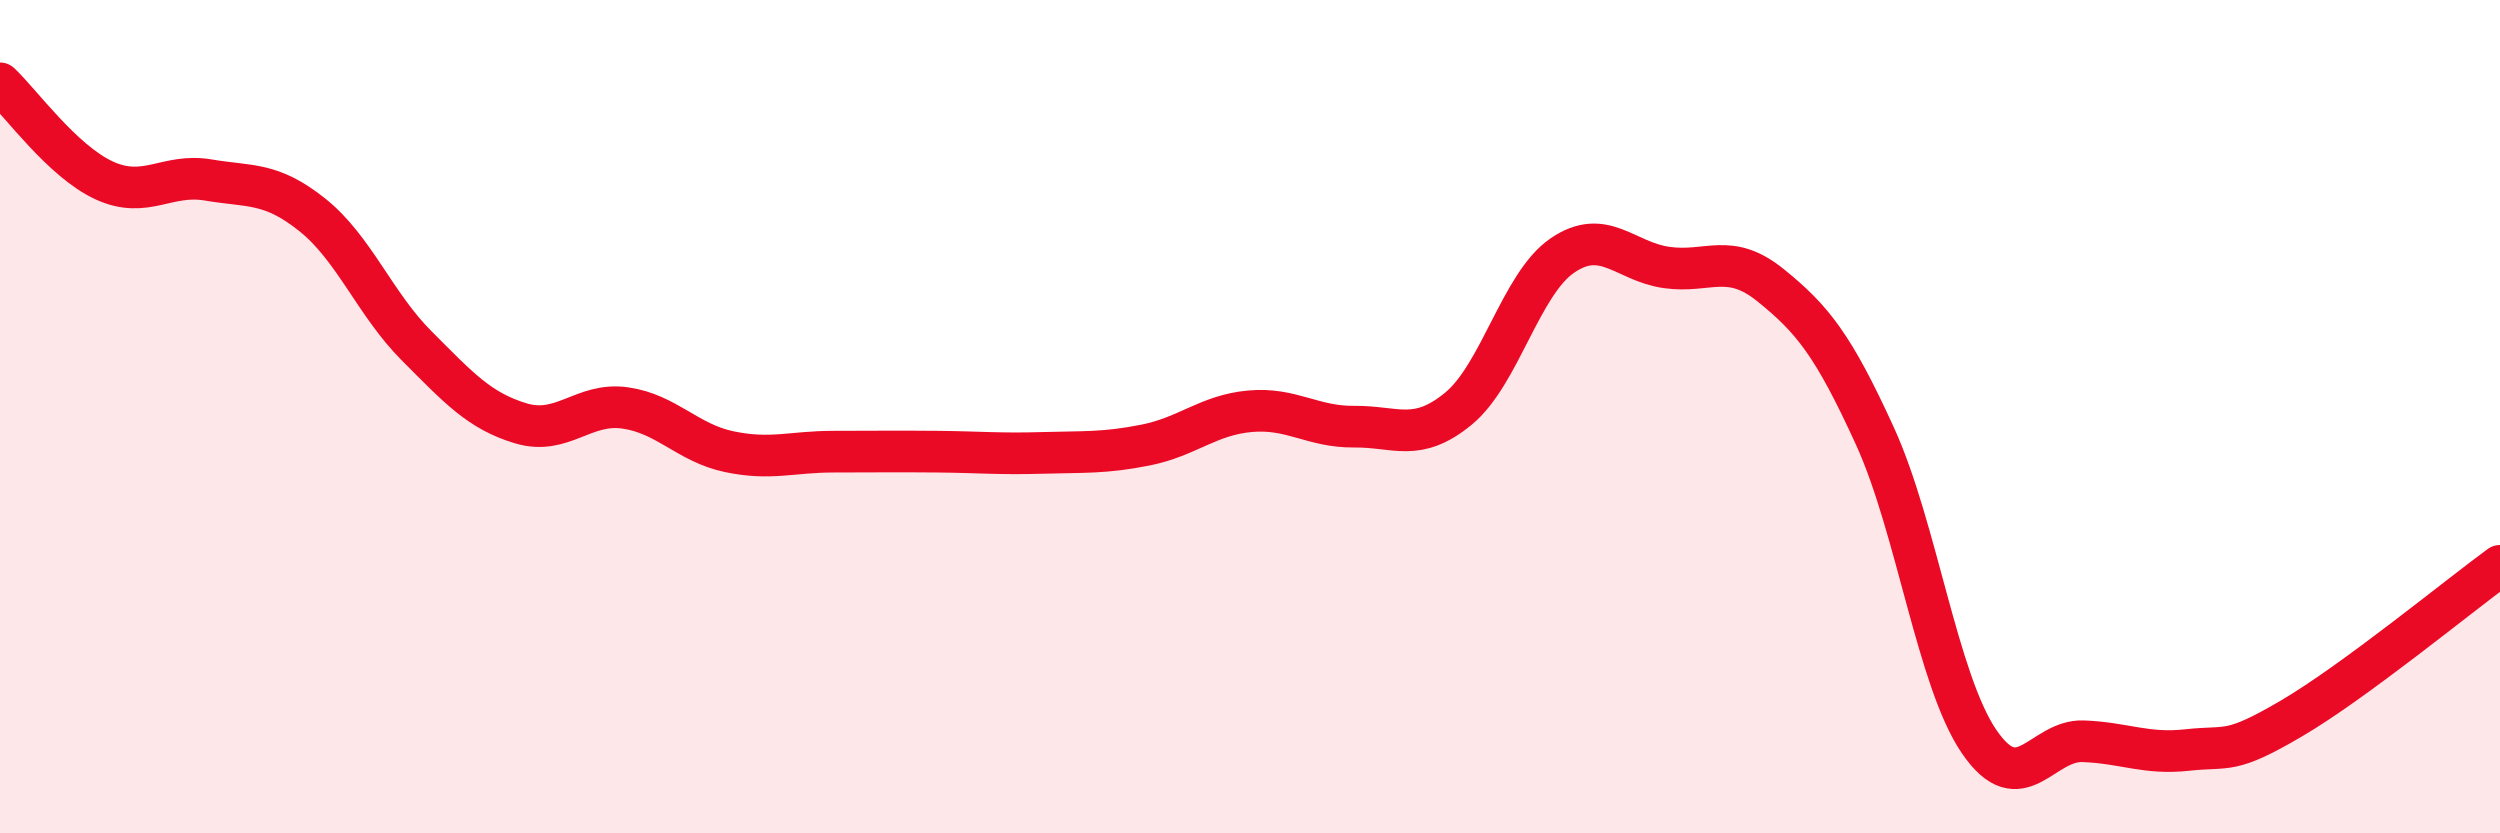
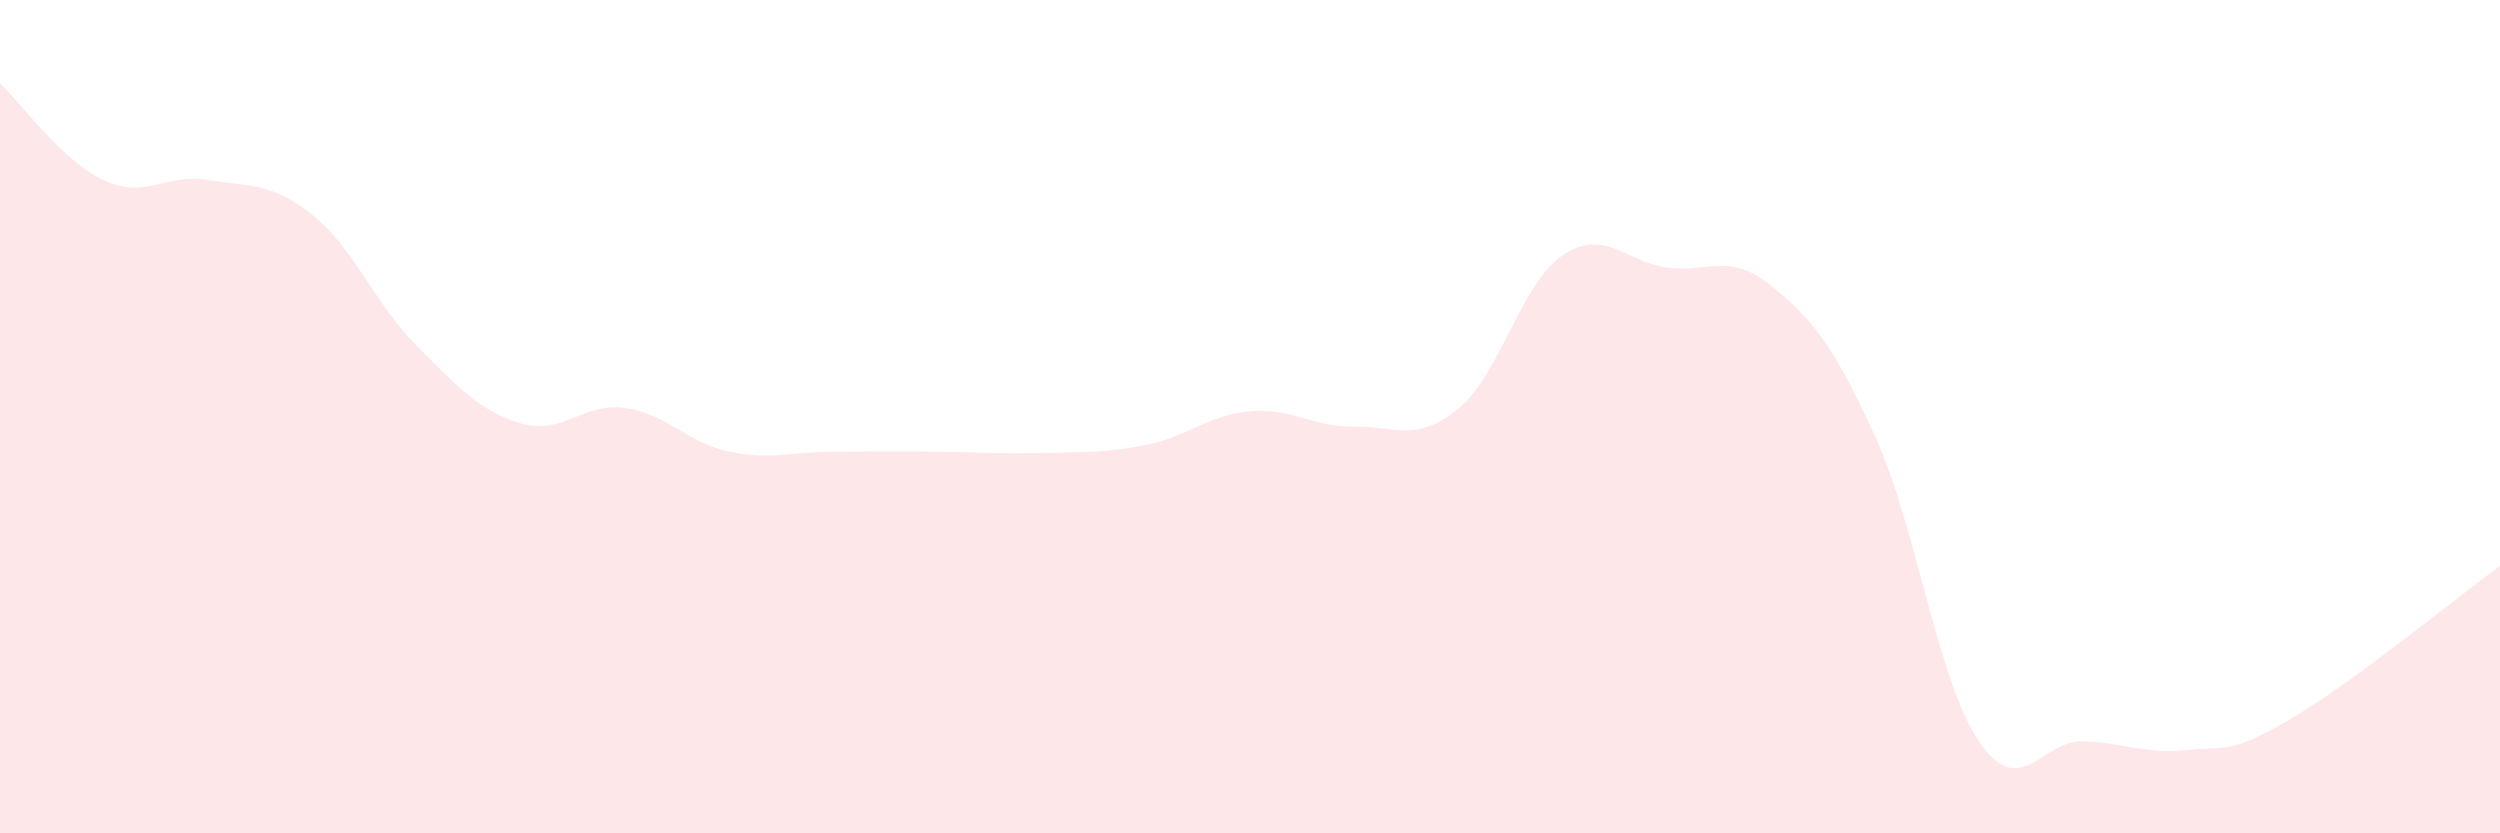
<svg xmlns="http://www.w3.org/2000/svg" width="60" height="20" viewBox="0 0 60 20">
  <path d="M 0,2 C 0.5,2.47 1.5,3.87 2.5,4.33 C 3.5,4.79 4,4.15 5,4.32 C 6,4.49 6.5,4.36 7.5,5.16 C 8.5,5.96 9,7.3 10,8.3 C 11,9.3 11.5,9.86 12.5,10.16 C 13.5,10.46 14,9.65 15,9.79 C 16,9.93 16.5,10.63 17.5,10.84 C 18.5,11.05 19,10.84 20,10.84 C 21,10.84 21.5,10.83 22.5,10.84 C 23.5,10.85 24,10.9 25,10.87 C 26,10.84 26.5,10.88 27.5,10.68 C 28.5,10.48 29,9.96 30,9.87 C 31,9.78 31.5,10.25 32.5,10.24 C 33.5,10.23 34,10.63 35,9.81 C 36,8.99 36.5,6.81 37.5,6.13 C 38.5,5.45 39,6.28 40,6.42 C 41,6.56 41.5,6.04 42.5,6.85 C 43.5,7.66 44,8.28 45,10.47 C 46,12.66 46.5,16.34 47.5,17.8 C 48.5,19.26 49,17.75 50,17.79 C 51,17.83 51.5,18.11 52.5,18 C 53.5,17.89 53.5,18.12 55,17.24 C 56.5,16.36 59,14.31 60,13.58L60 20L0 20Z" fill="#EB0A25" opacity="0.1" stroke-linecap="round" stroke-linejoin="round" />
-   <path d="M 0,2 C 0.5,2.47 1.5,3.87 2.5,4.33 C 3.5,4.79 4,4.15 5,4.32 C 6,4.49 6.5,4.36 7.5,5.16 C 8.5,5.96 9,7.3 10,8.3 C 11,9.3 11.5,9.86 12.5,10.16 C 13.5,10.46 14,9.65 15,9.79 C 16,9.93 16.5,10.63 17.5,10.84 C 18.5,11.05 19,10.84 20,10.84 C 21,10.84 21.5,10.83 22.5,10.84 C 23.5,10.85 24,10.9 25,10.87 C 26,10.84 26.5,10.88 27.5,10.68 C 28.5,10.48 29,9.96 30,9.87 C 31,9.78 31.5,10.25 32.5,10.24 C 33.5,10.23 34,10.63 35,9.81 C 36,8.99 36.5,6.81 37.5,6.13 C 38.5,5.45 39,6.28 40,6.42 C 41,6.56 41.5,6.04 42.5,6.85 C 43.5,7.66 44,8.28 45,10.47 C 46,12.66 46.5,16.34 47.5,17.8 C 48.5,19.26 49,17.75 50,17.79 C 51,17.83 51.5,18.11 52.5,18 C 53.5,17.89 53.5,18.12 55,17.24 C 56.5,16.36 59,14.31 60,13.58" stroke="#EB0A25" stroke-width="1" fill="none" stroke-linecap="round" stroke-linejoin="round" />
</svg>